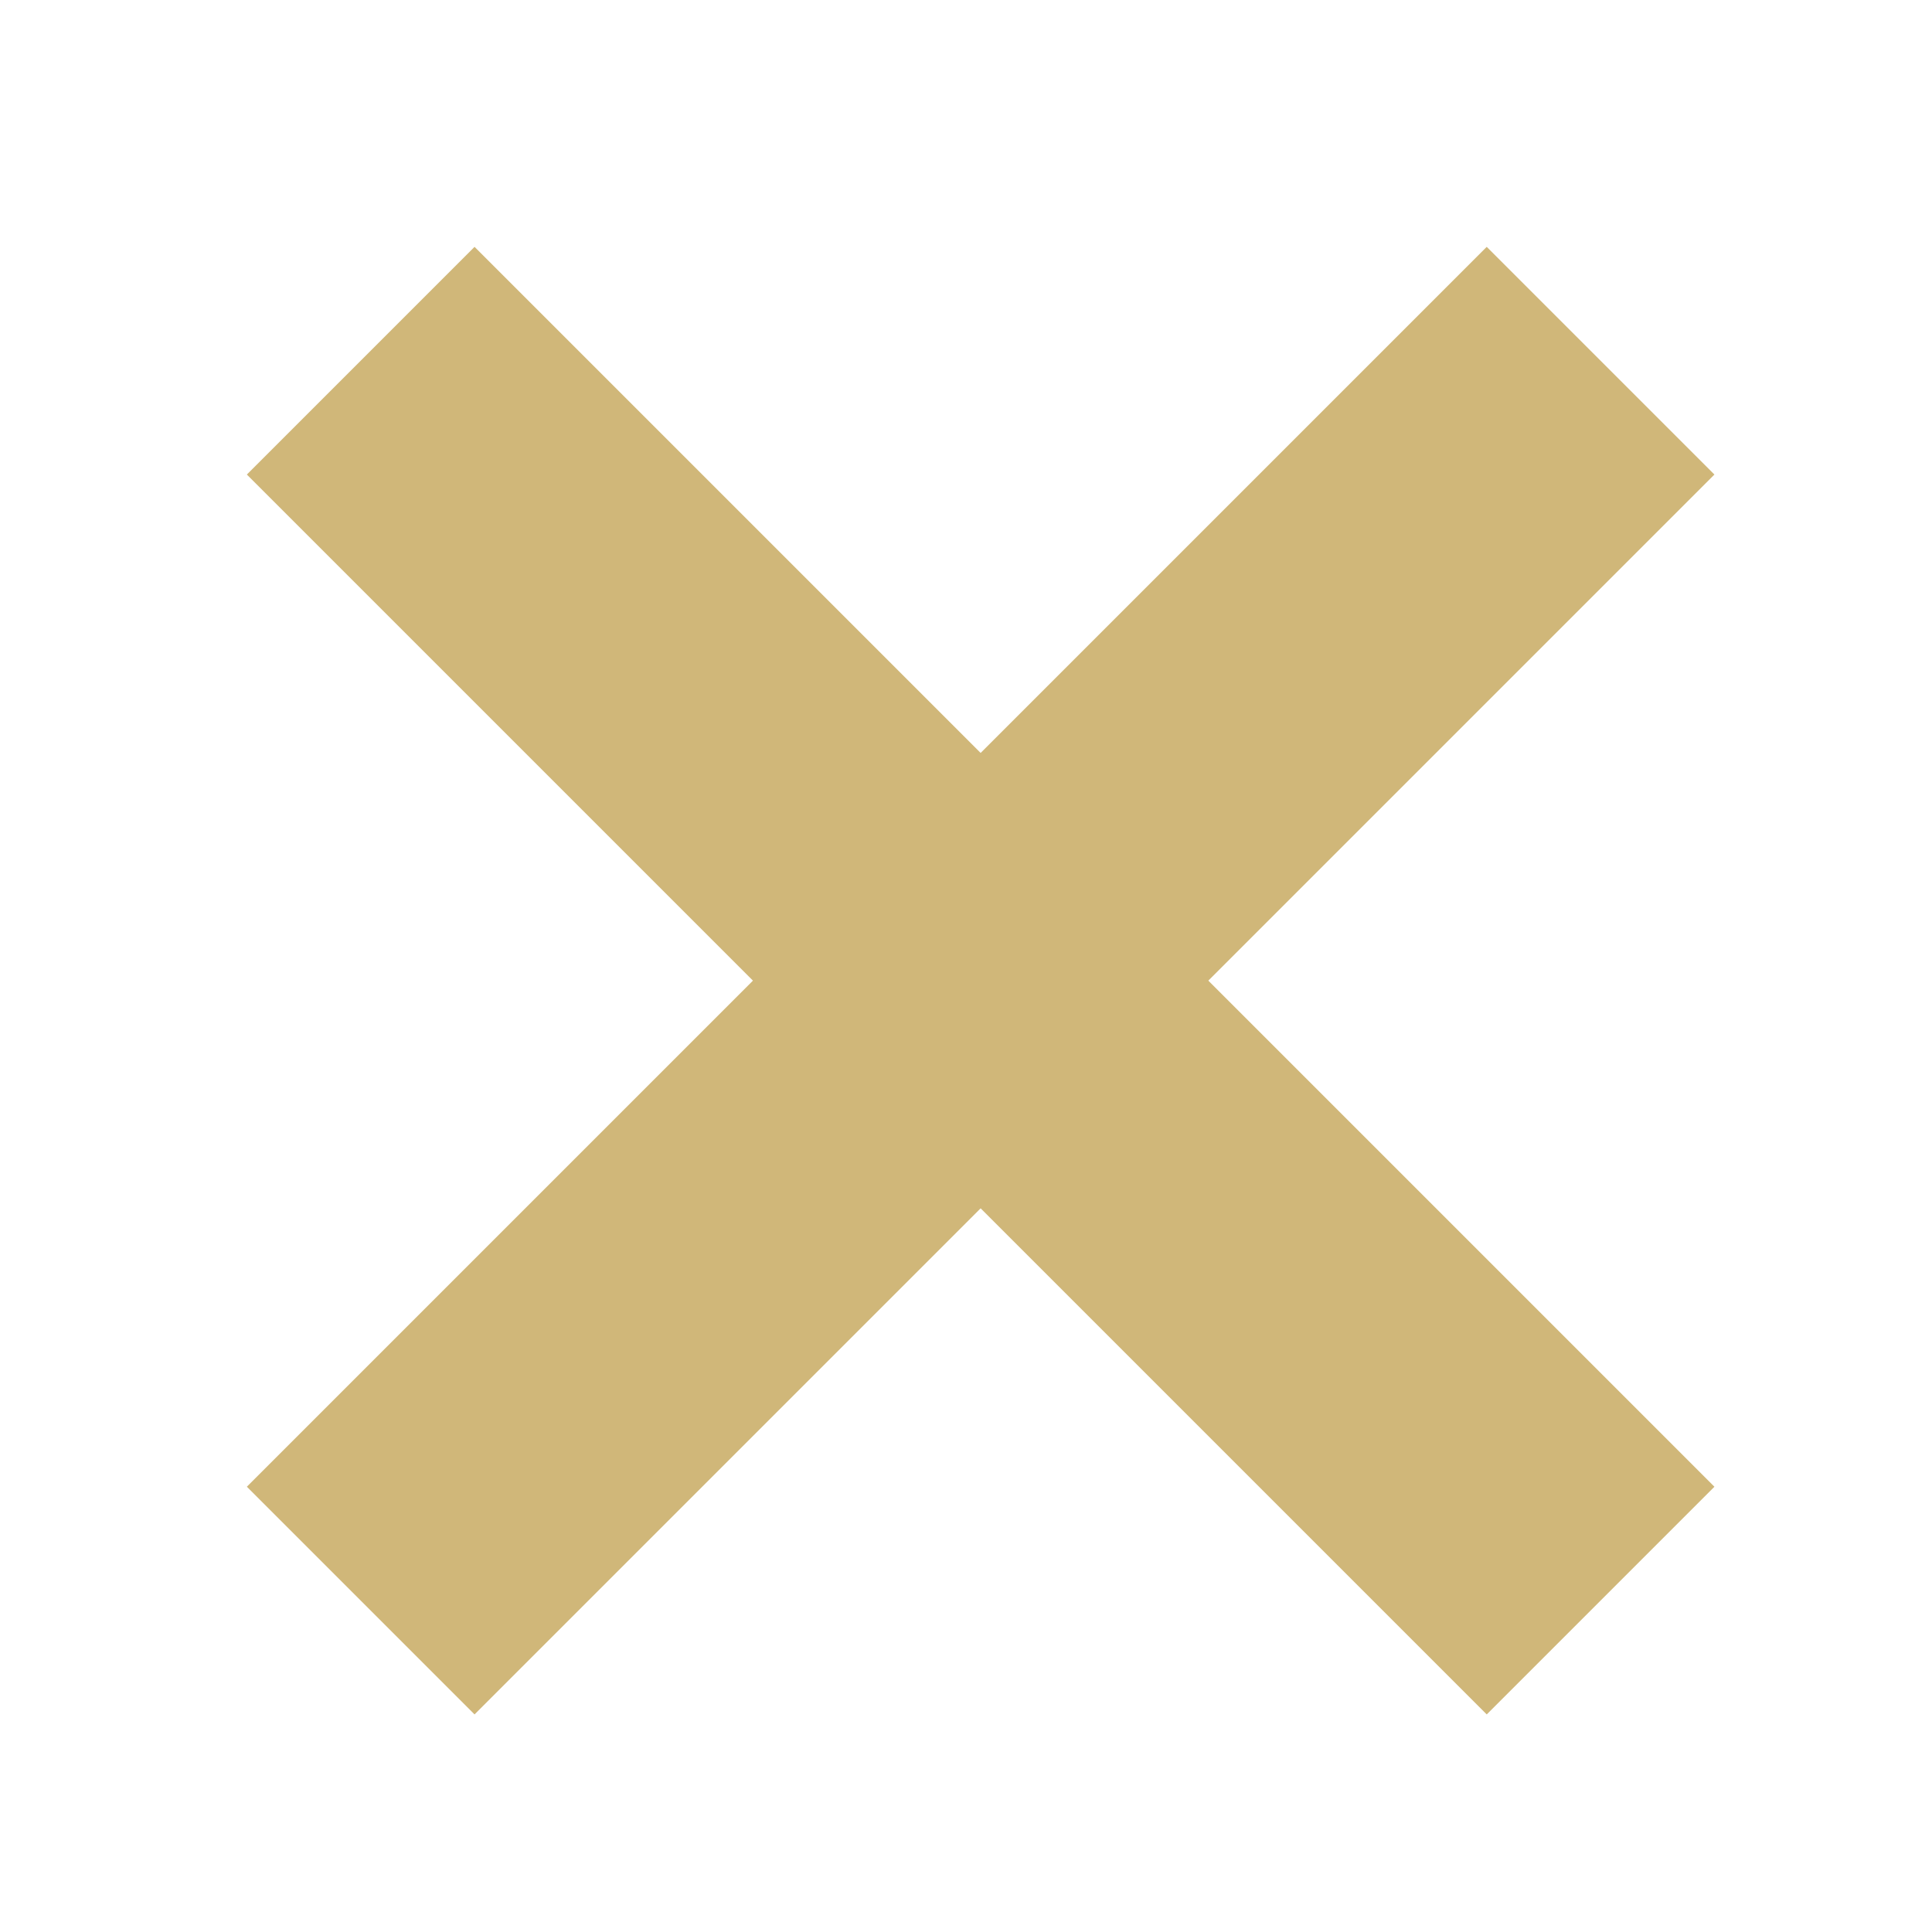
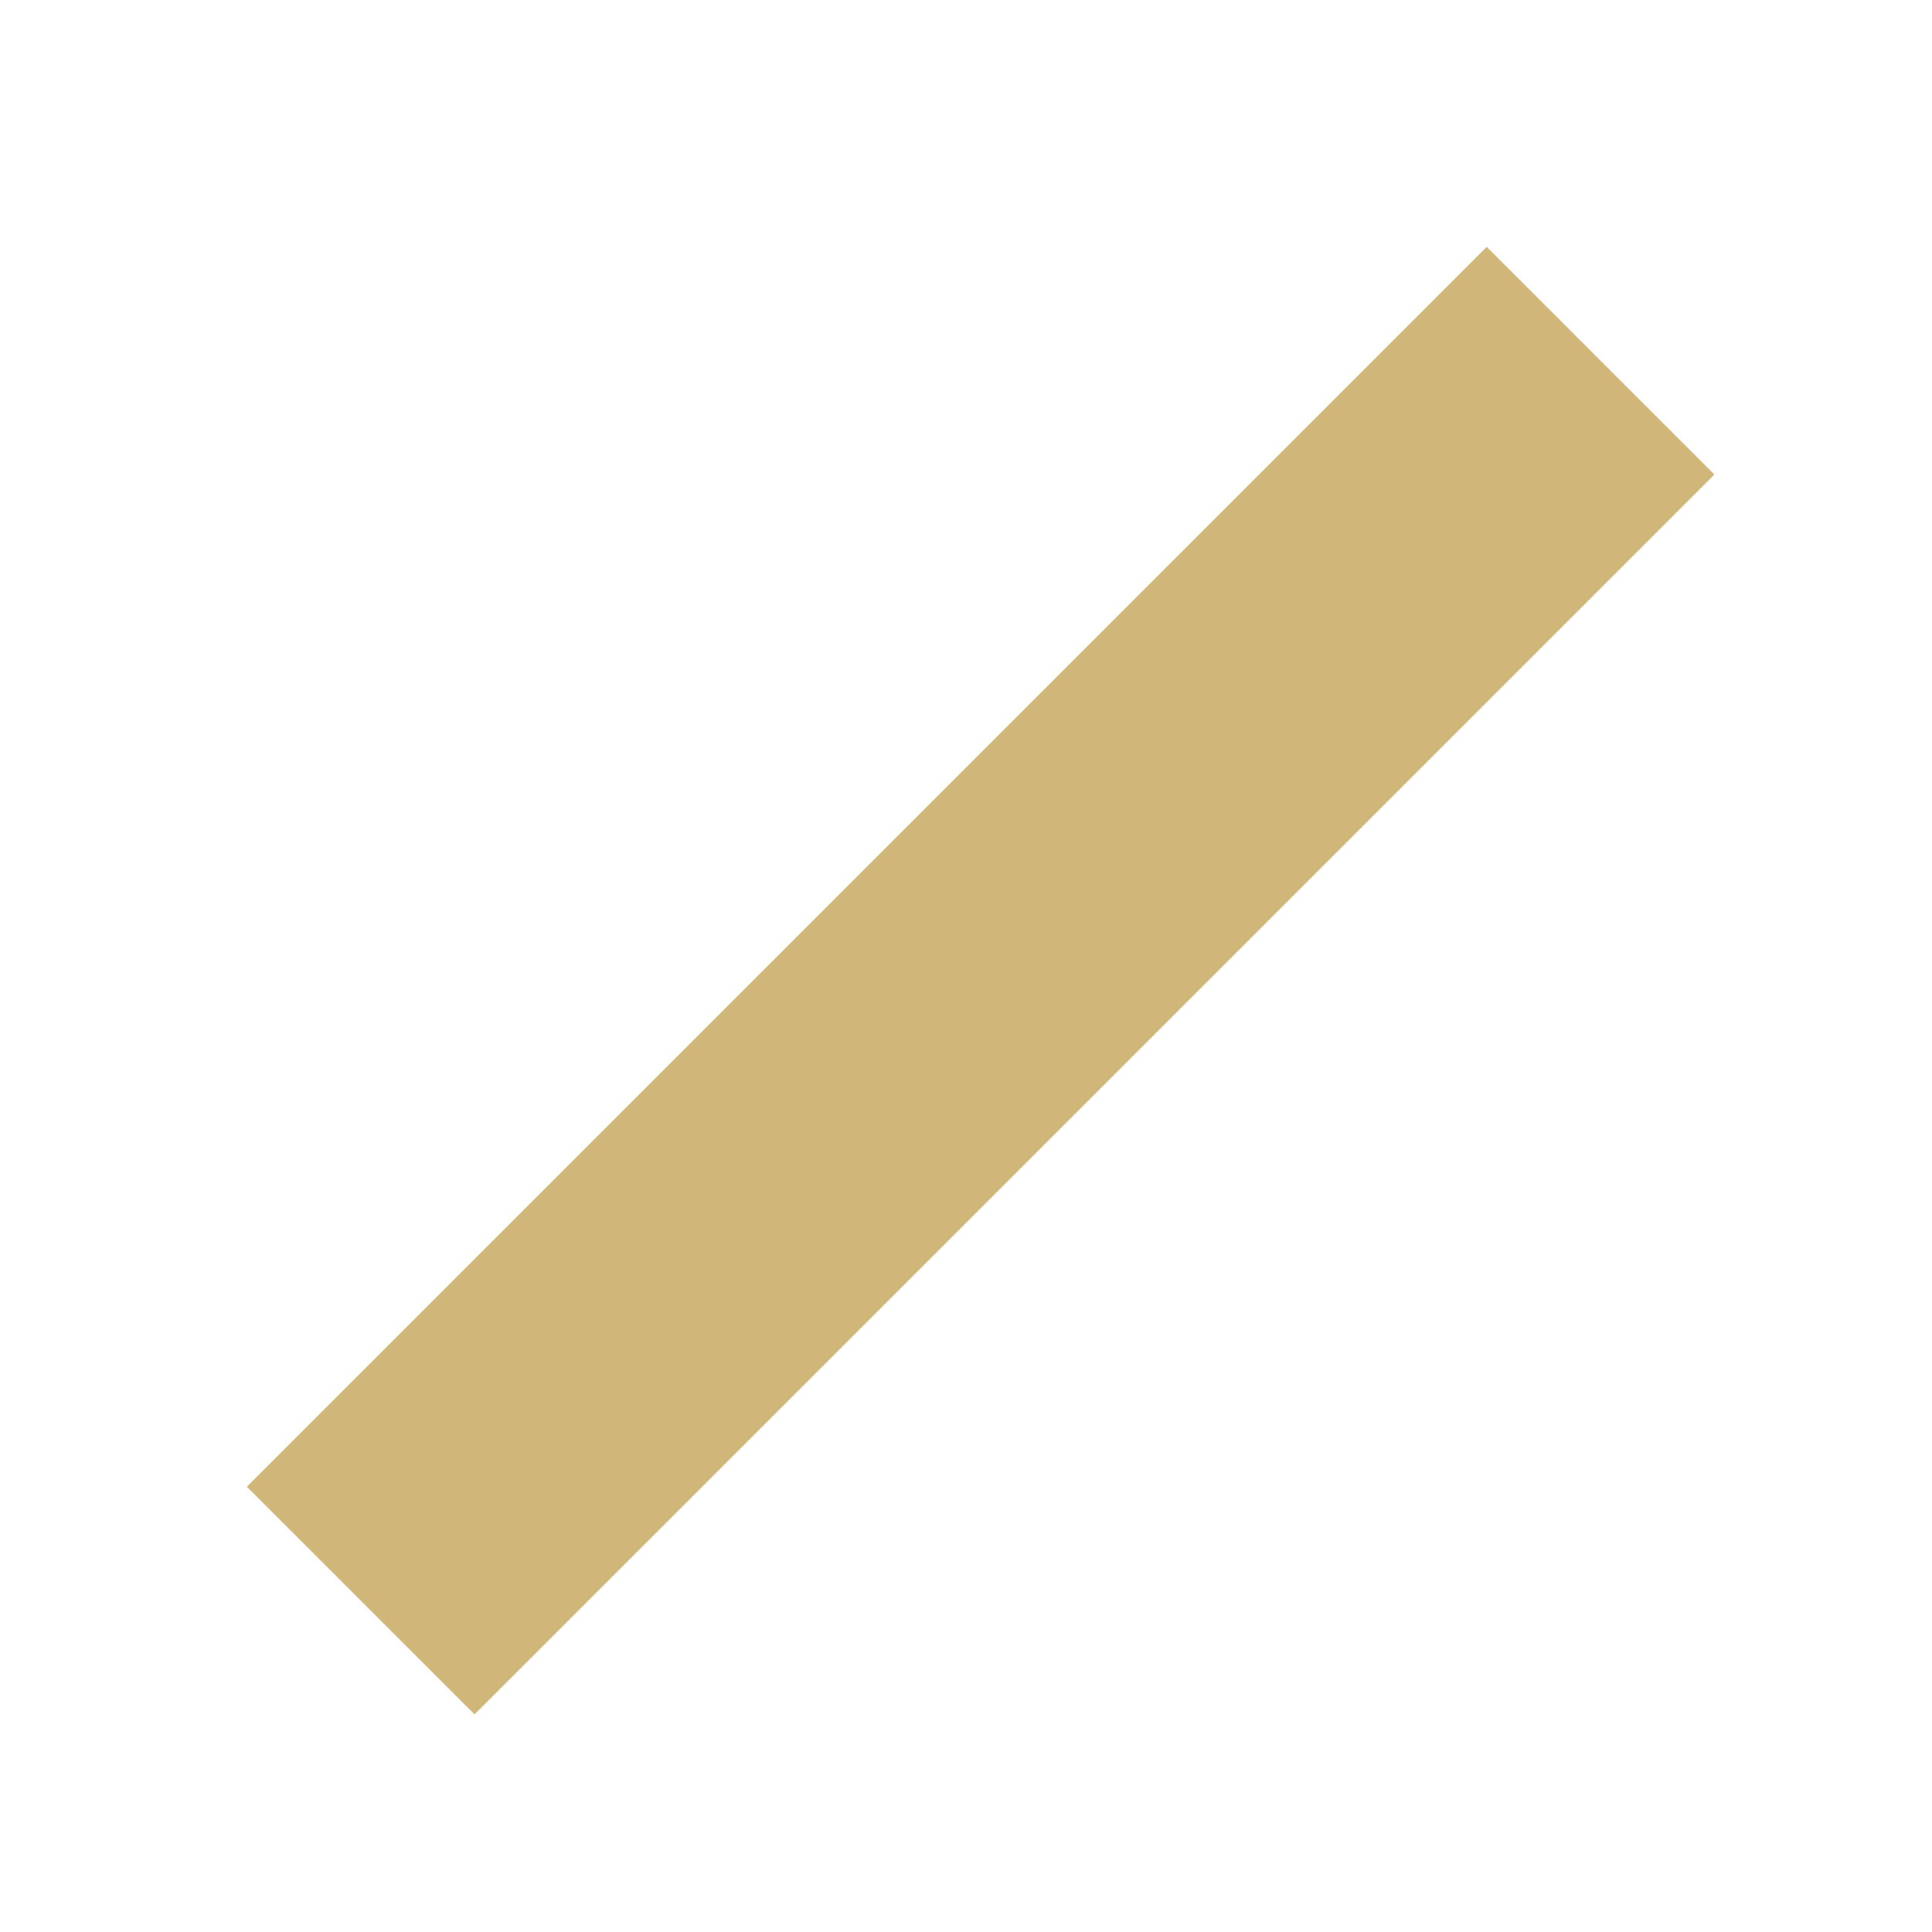
<svg xmlns="http://www.w3.org/2000/svg" width="66" height="66" viewBox="0 0 66 66" fill="none">
  <g id="close button">
-     <path id="Line 4" d="M16.211 16.211L50.789 50.789" stroke="#D0B779" stroke-width="11" stroke-linecap="square" />
    <path id="Line 4 Copy" d="M50.789 16.211L16.211 50.789" stroke="#D0B779" stroke-width="11" stroke-linecap="square" />
  </g>
</svg>